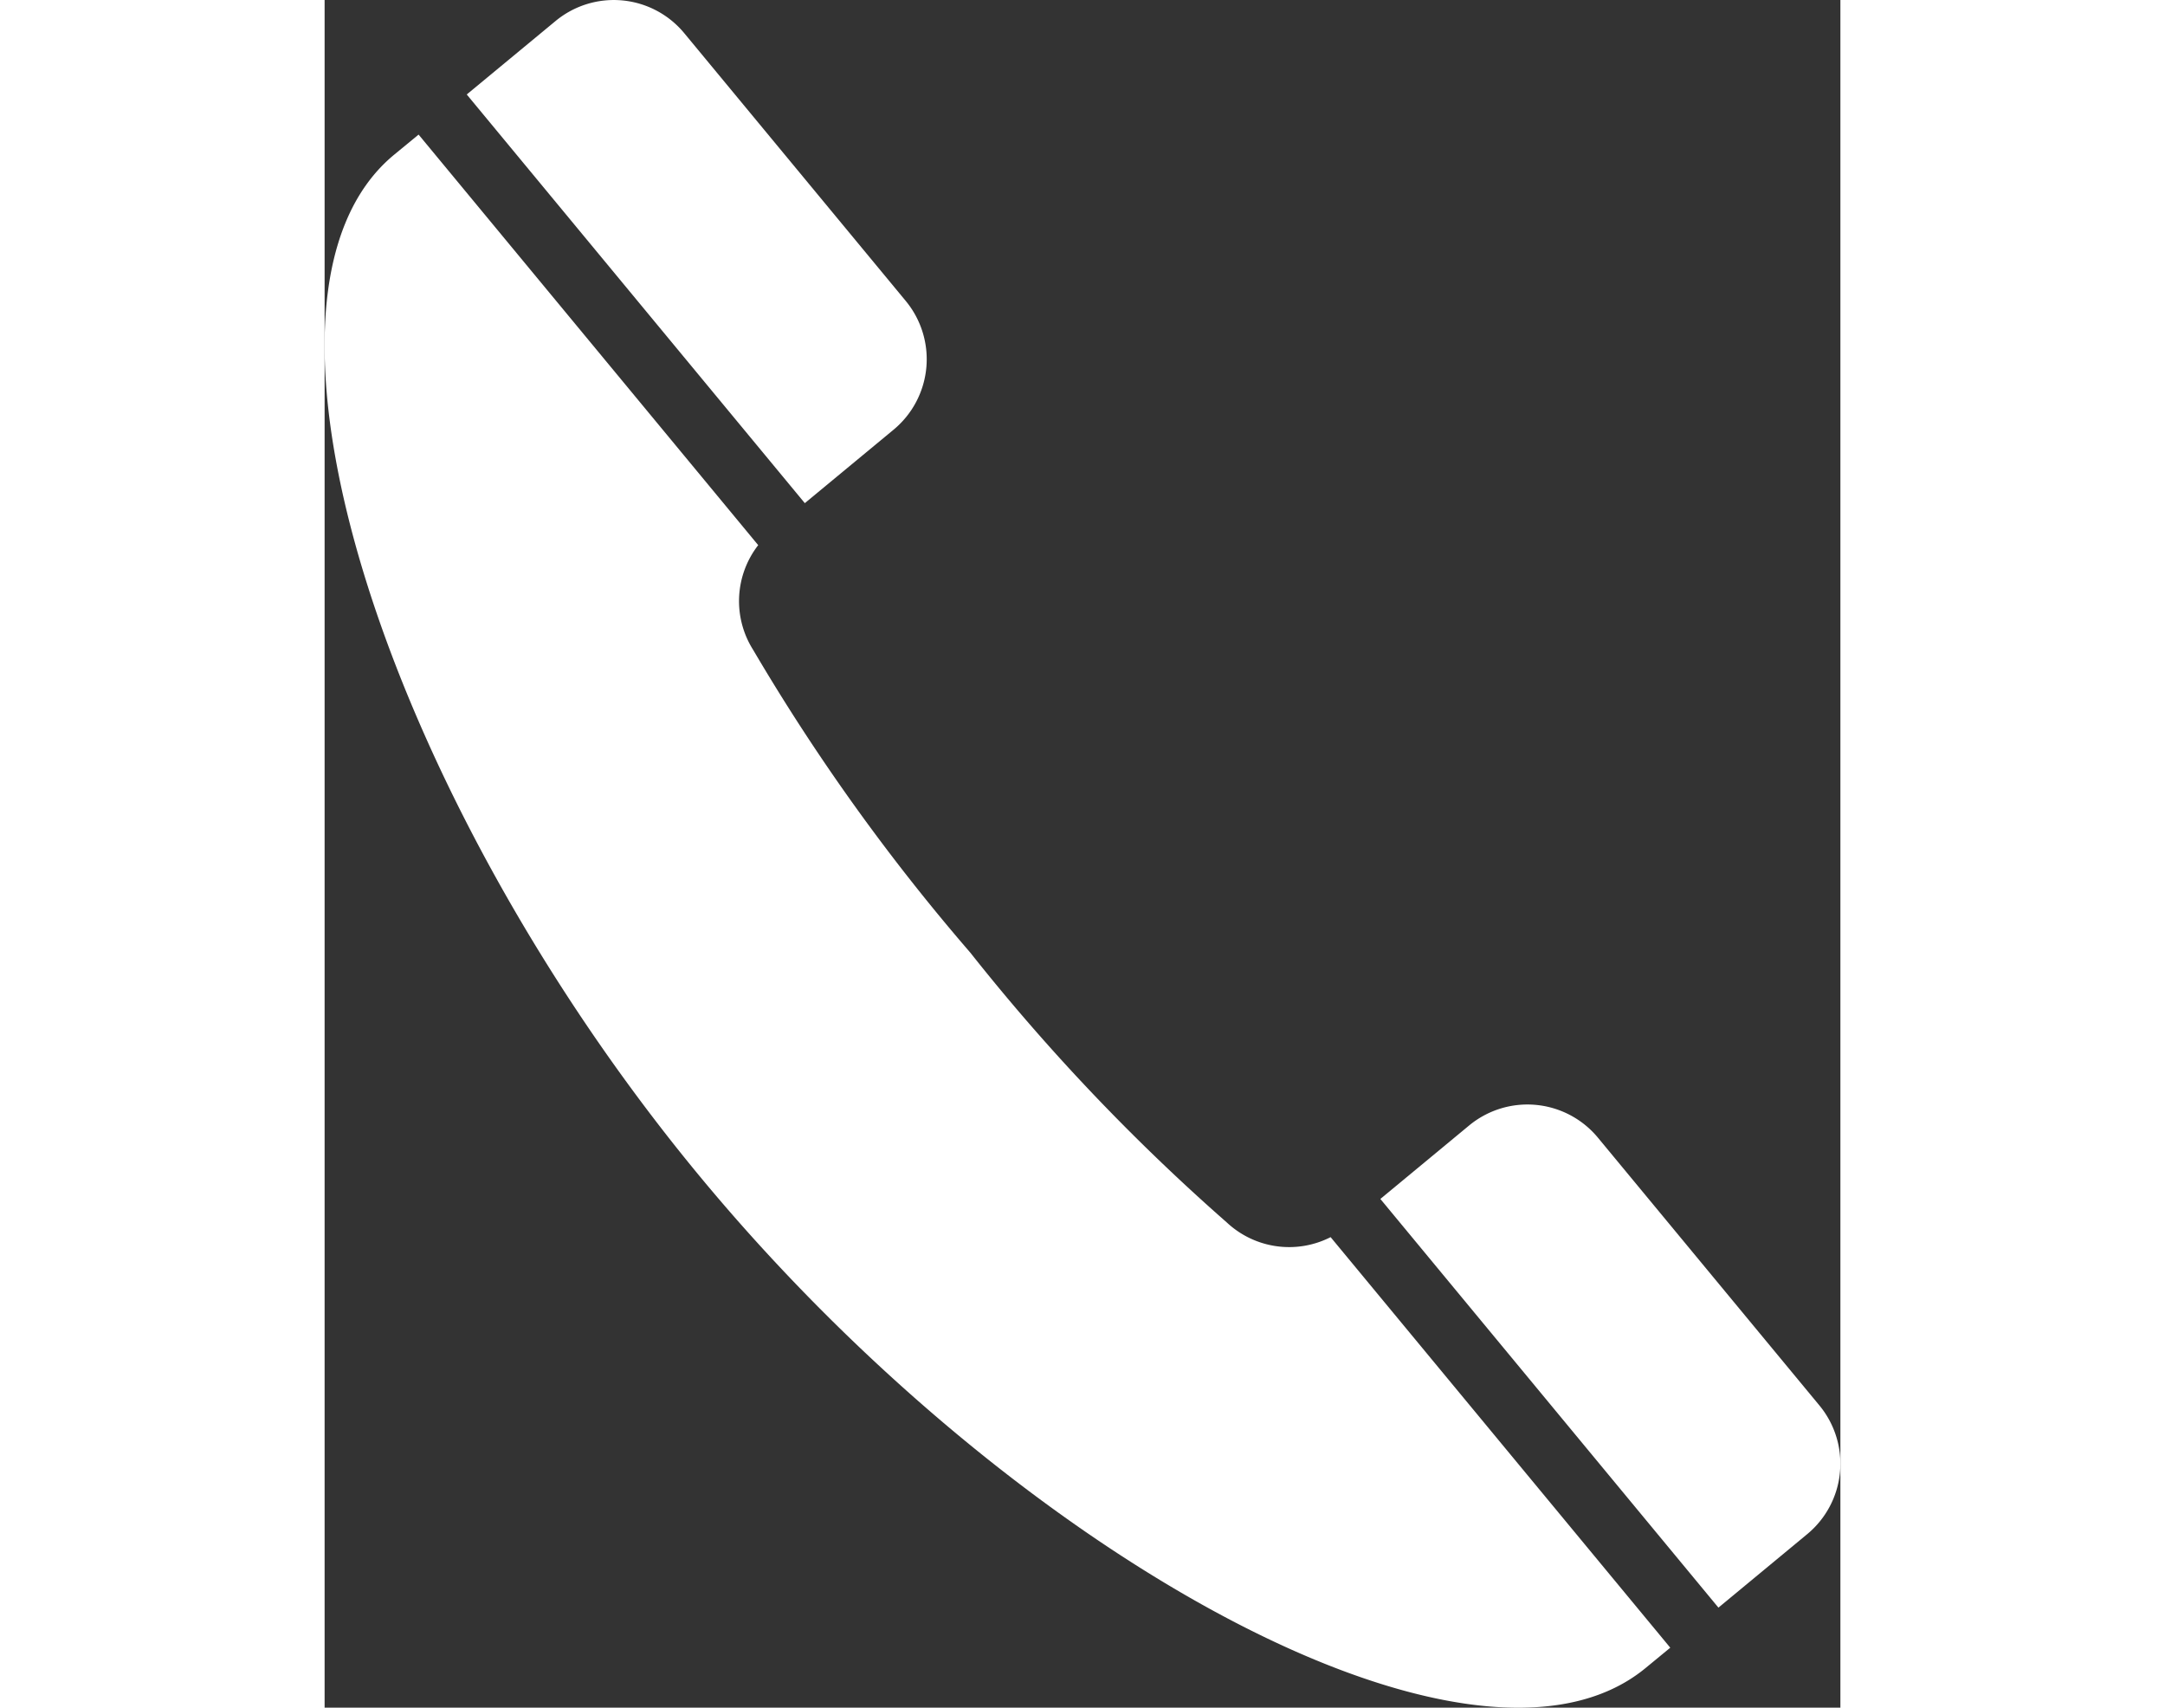
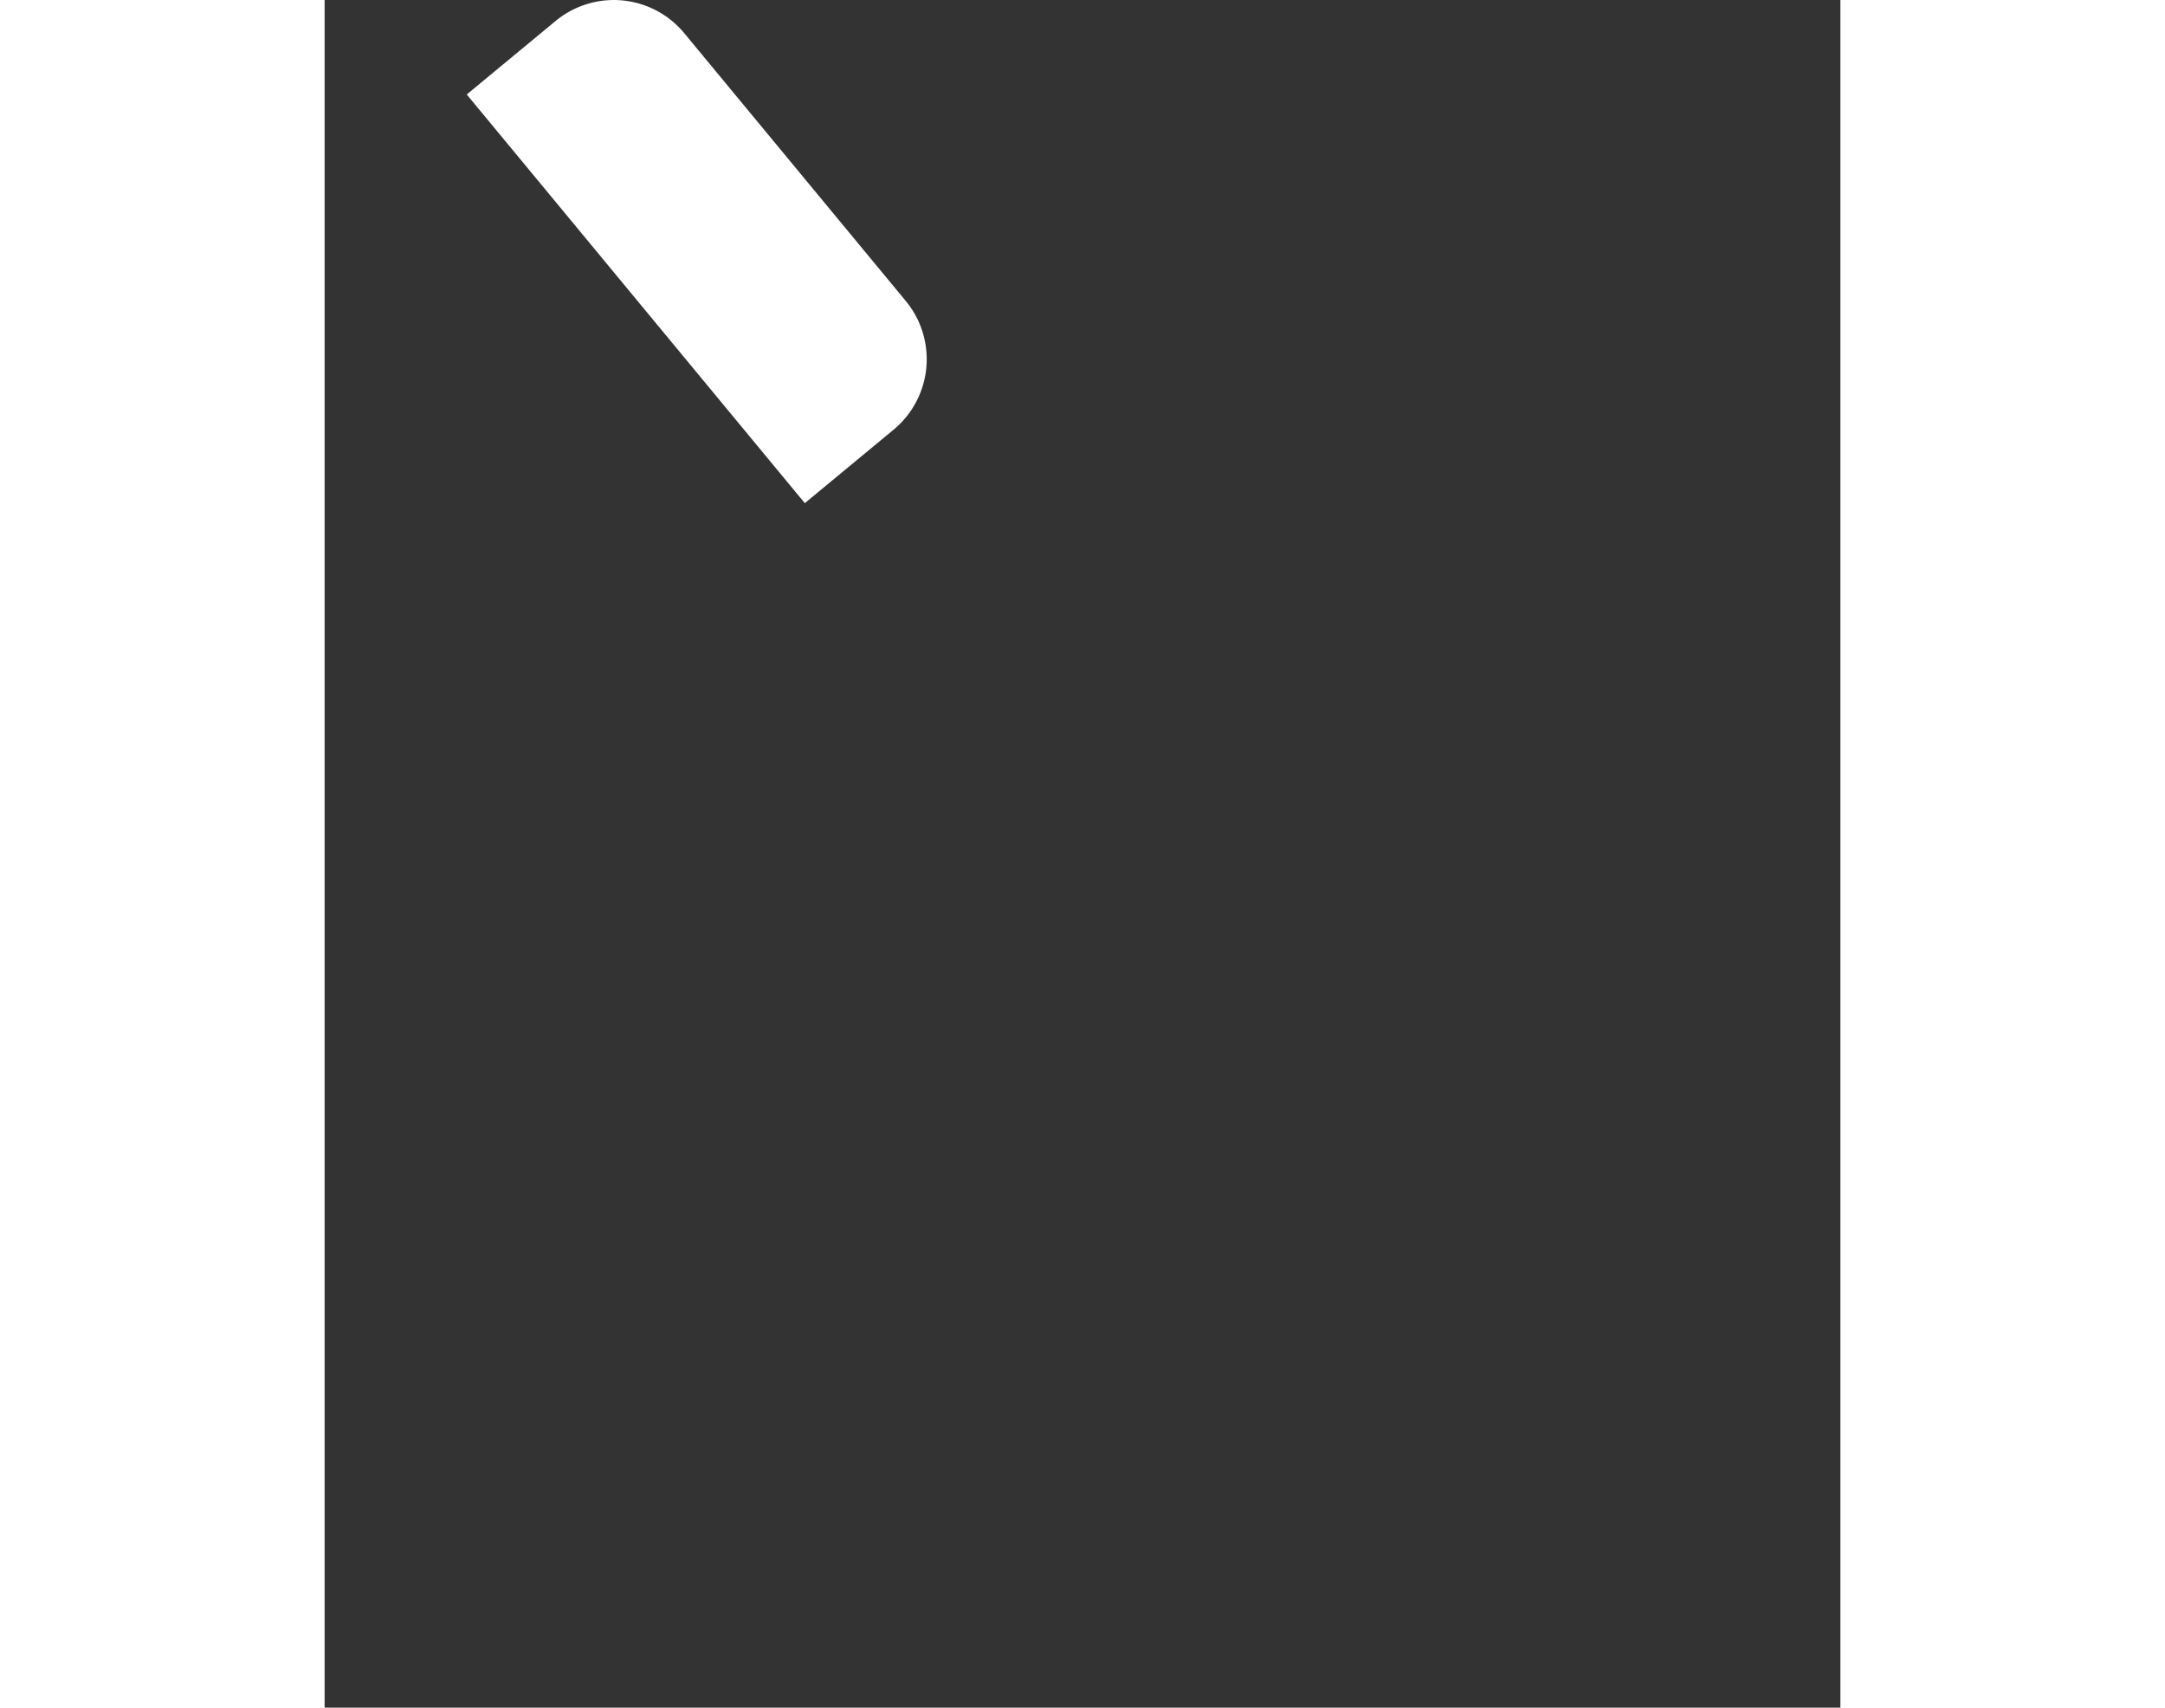
<svg xmlns="http://www.w3.org/2000/svg" width="77.285" height="60.95" viewBox="0 0 45.012 50.702">
  <rect x="0" y="0" width="45.012" height="50.702" fill="#333333" stroke="none" />
  <defs>
    <style>
      .cls-1 {
        fill: #fff;
      }
    </style>
  </defs>
  <g id="グループ化_73297" data-name="グループ化 73297" transform="translate(422.109 -2171.157)">
    <path id="パス_60420" data-name="パス 60420" class="cls-1" d="M-415.251,2171.781l-2.637,2.181,10.039,12.134,2.636-2.181a2.716,2.716,0,0,0,.361-3.823l-6.577-7.95A2.714,2.714,0,0,0-415.251,2171.781Z" />
-     <path id="パス_60421" data-name="パス 60421" class="cls-1" d="M-410.972,2206.079c9.361,11.314,23.012,18.8,28.094,14.6l.729-.6-10.086-12.19a2.71,2.71,0,0,1-3.081-.434,61.166,61.166,0,0,1-7.621-8.016,61.111,61.111,0,0,1-6.447-8.988,2.709,2.709,0,0,1,.151-3.108l-10.085-12.19-.729.6C-425.129,2179.953-420.332,2194.765-410.972,2206.079Z" />
-     <path id="パス_60422" data-name="パス 60422" class="cls-1" d="M-388.121,2204.573l-2.637,2.182,10.039,12.134,2.637-2.182a2.714,2.714,0,0,0,.361-3.822l-6.577-7.95A2.717,2.717,0,0,0-388.121,2204.573Z" />
  </g>
</svg>